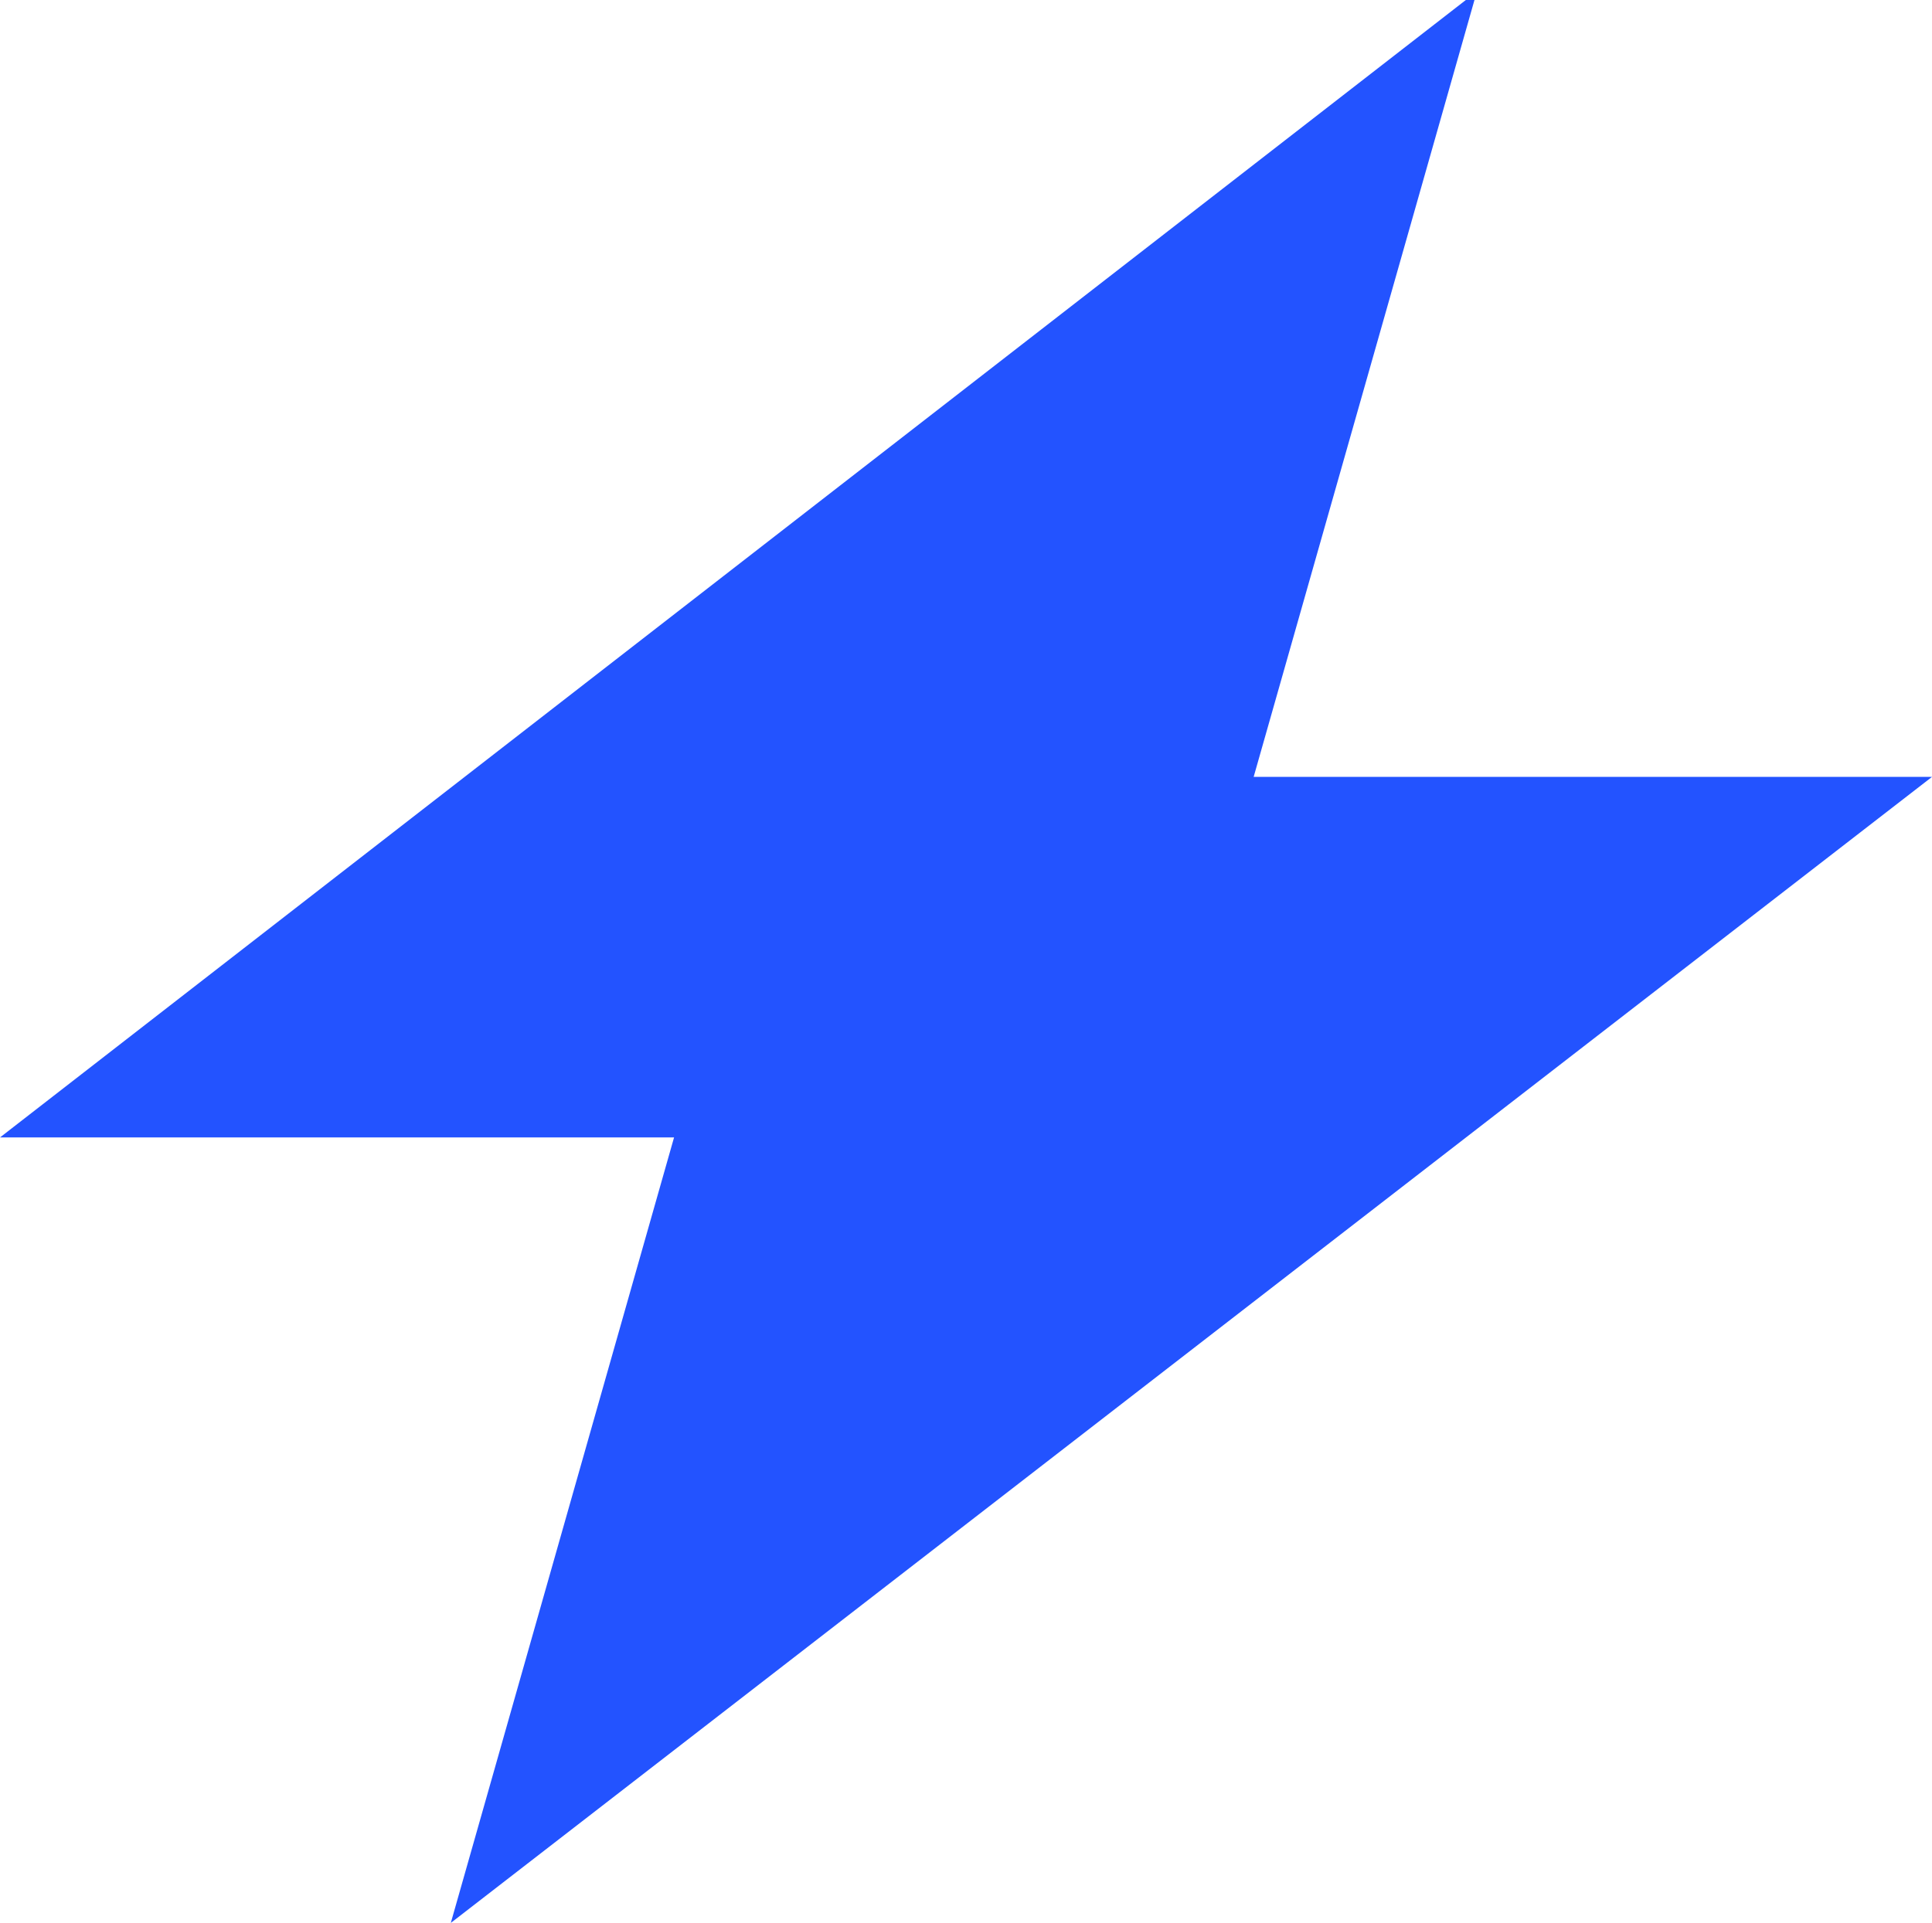
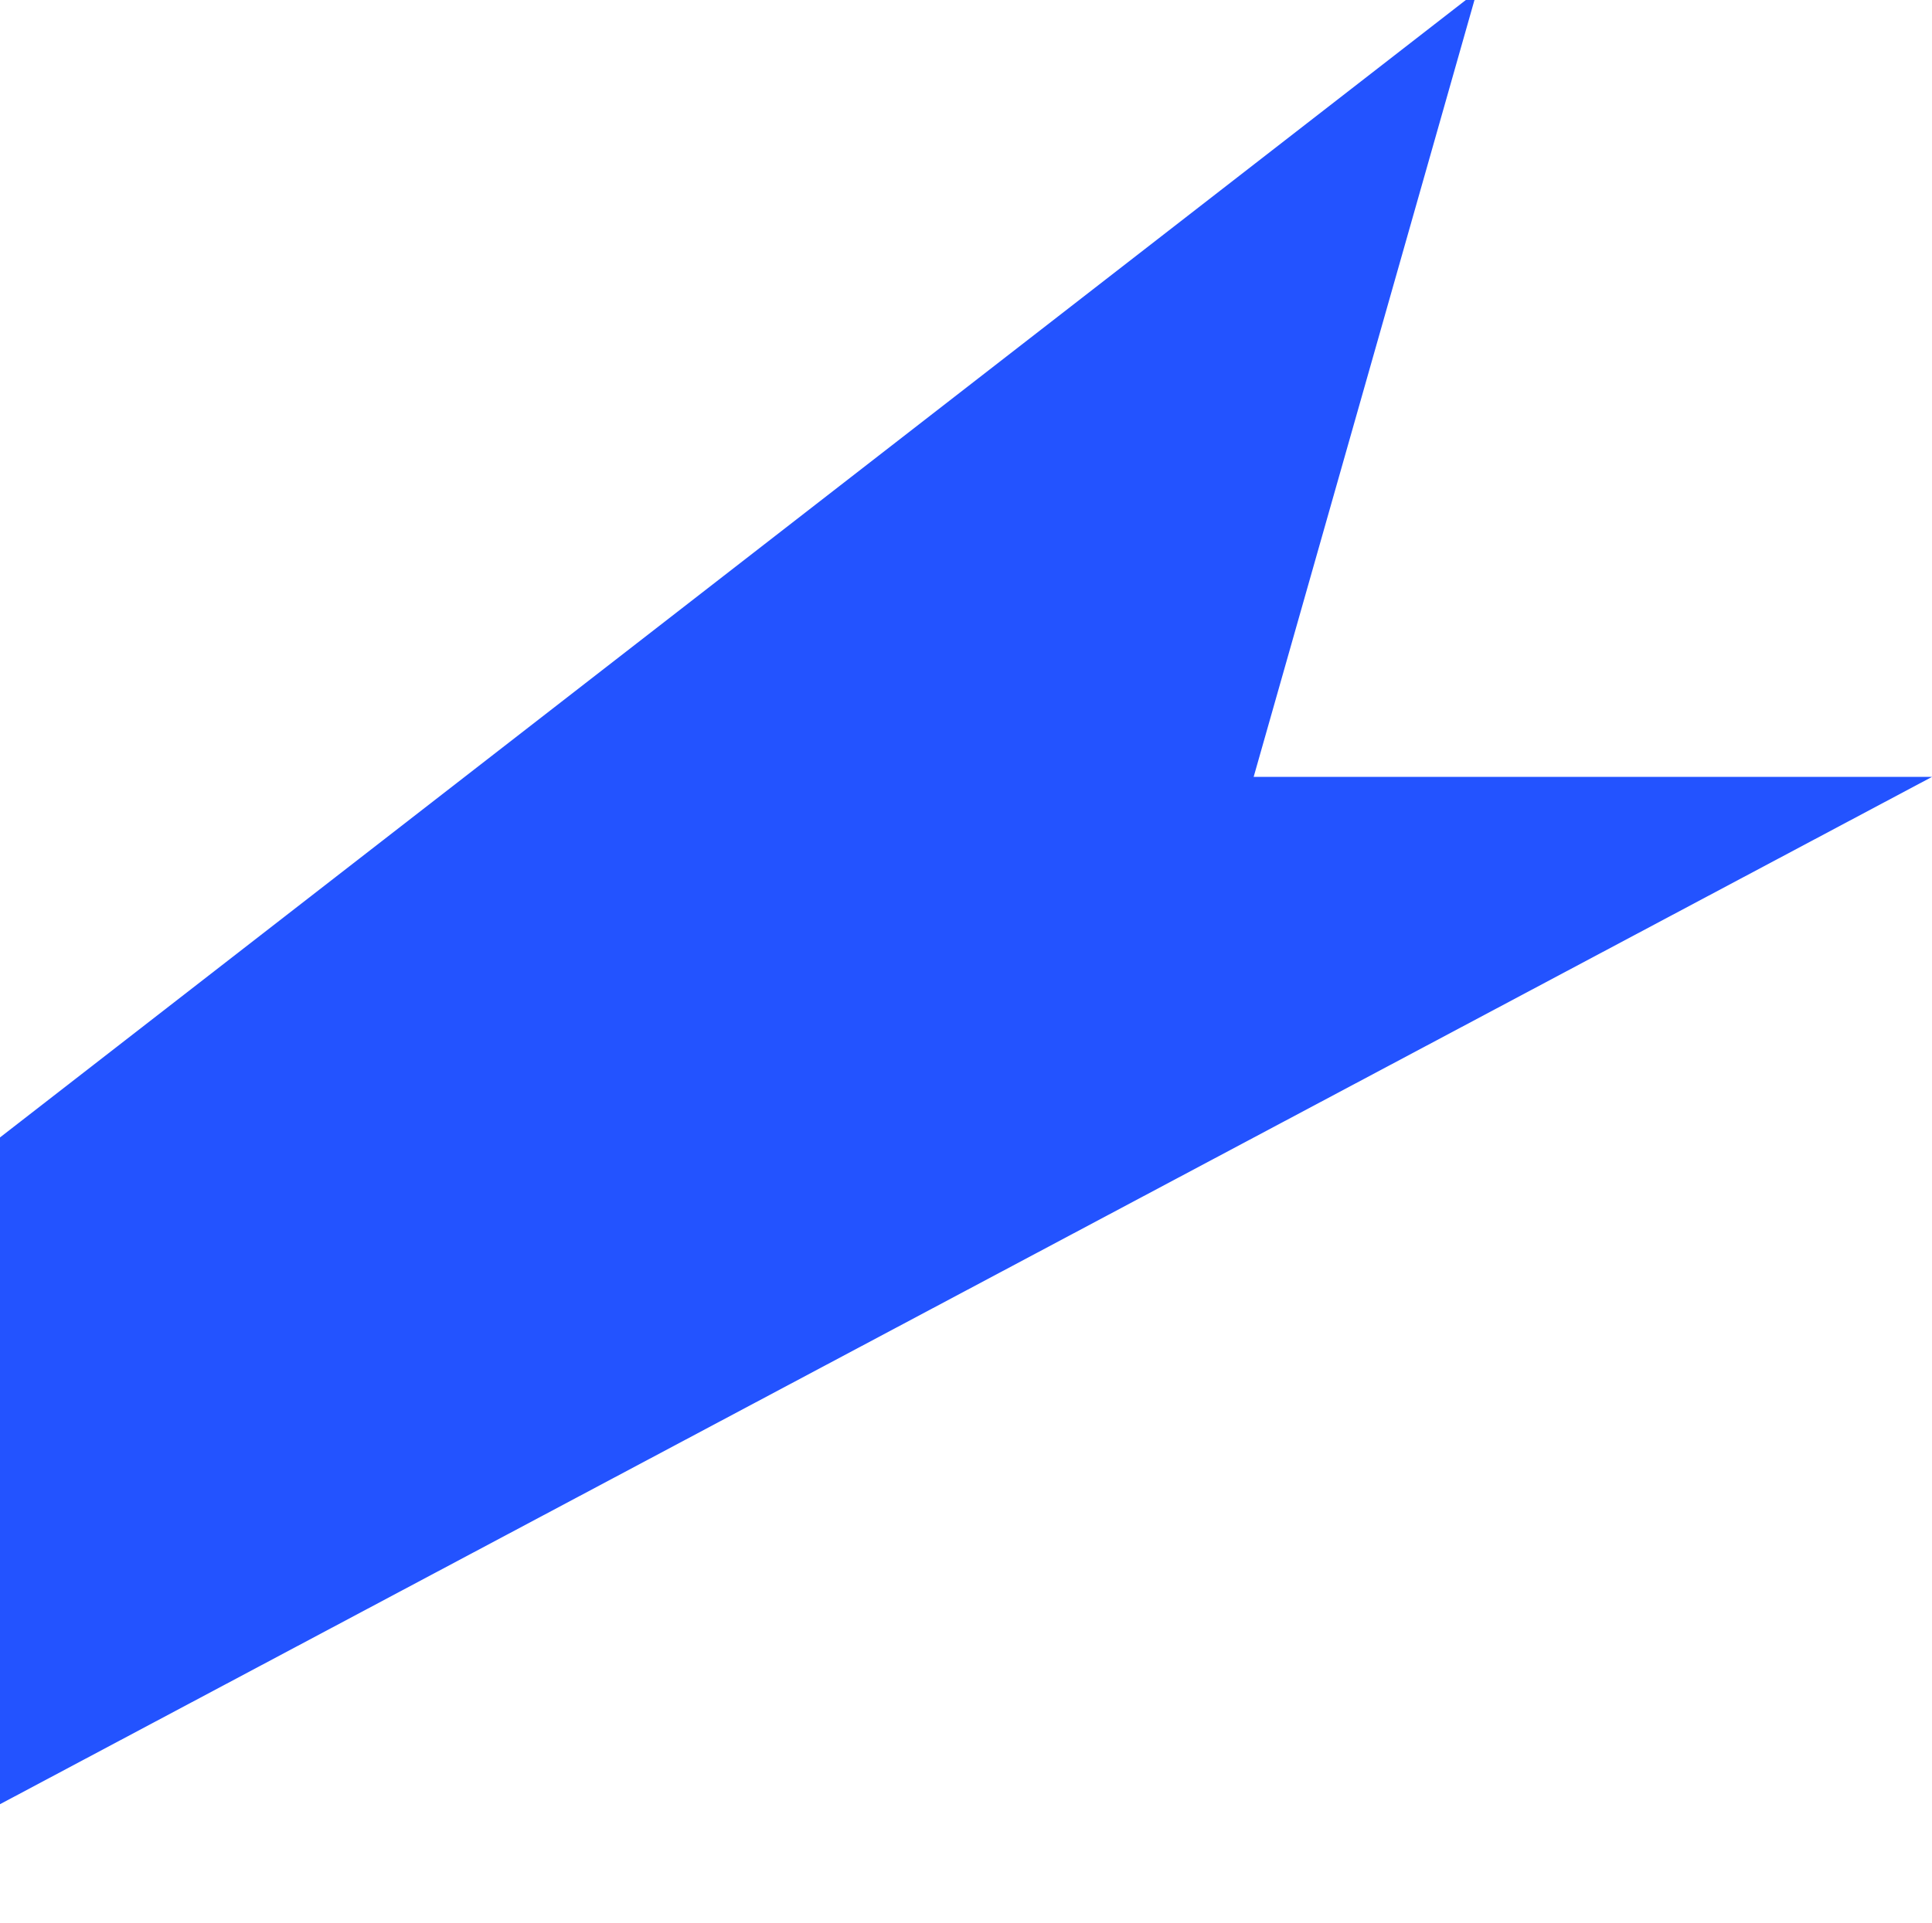
<svg xmlns="http://www.w3.org/2000/svg" version="1.1" id="Layer_1" x="0px" y="0px" viewBox="0 0 45 44.8" style="enable-background:new 0 0 45 44.8;" xml:space="preserve">
  <style type="text/css">
	.st0{fill:#2353FF;}
</style>
-   <path class="st0" d="M29.2,18.1l5.2-18.3L0,26.5h15.7l-5.2,18.3L45,18.1H29.2z" />
+   <path class="st0" d="M29.2,18.1l5.2-18.3L0,26.5l-5.2,18.3L45,18.1H29.2z" />
</svg>